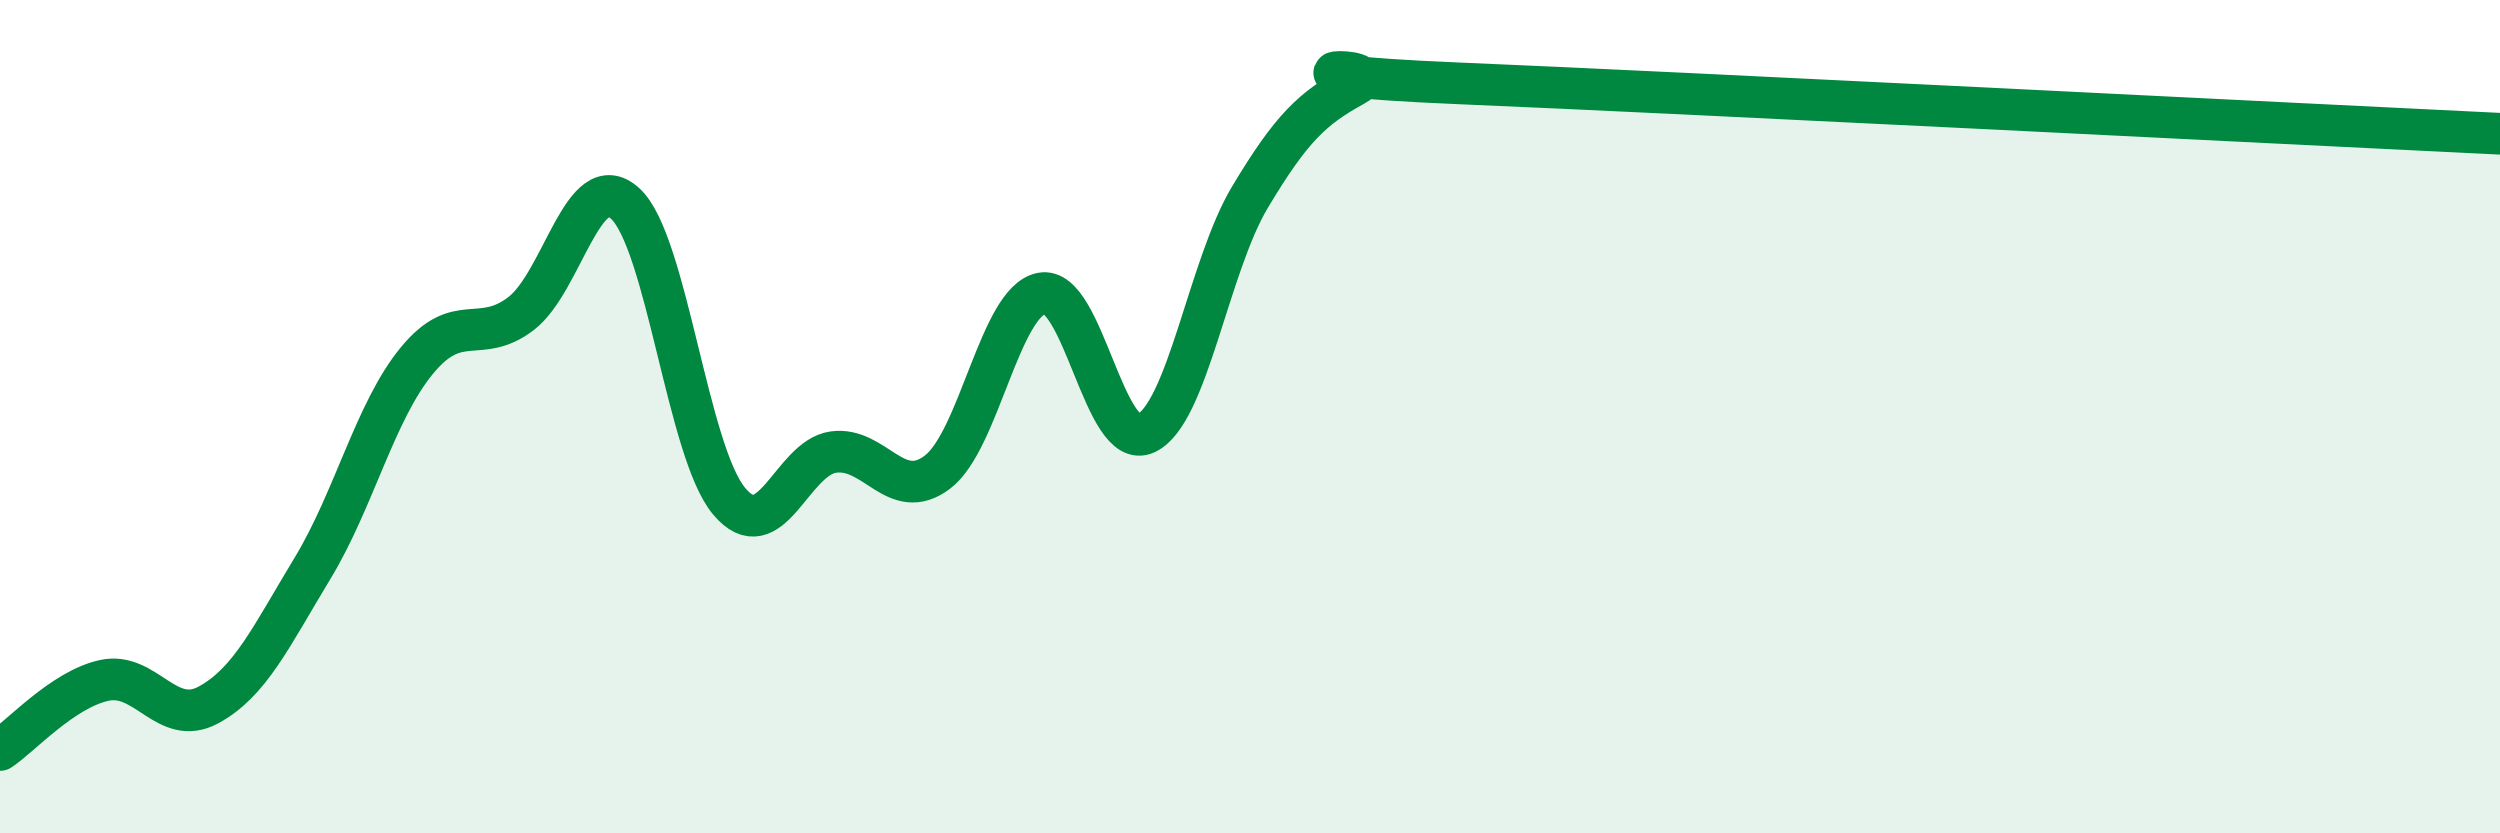
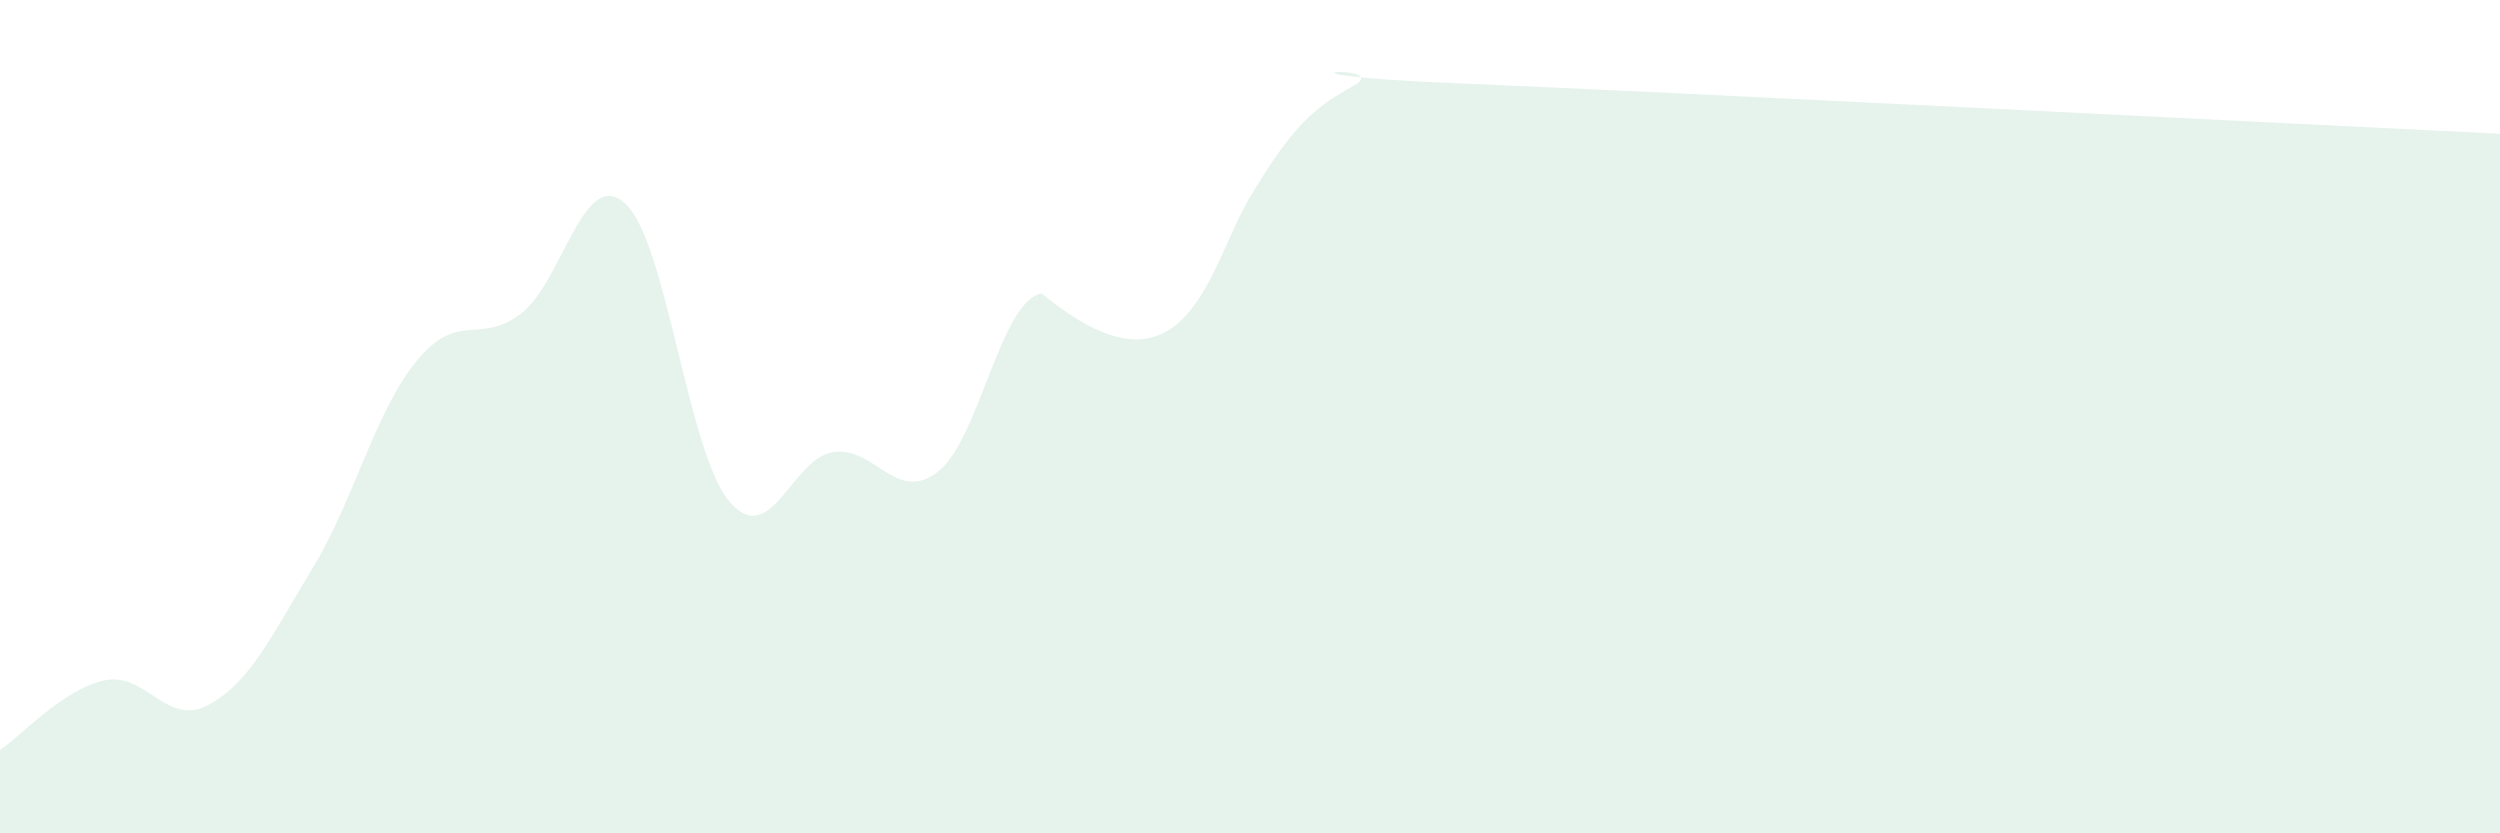
<svg xmlns="http://www.w3.org/2000/svg" width="60" height="20" viewBox="0 0 60 20">
-   <path d="M 0,18 C 0.5,17.67 1.5,16.55 2.5,16.33 C 3.5,16.11 4,17.46 5,16.92 C 6,16.38 6.5,15.29 7.5,13.64 C 8.5,11.99 9,9.88 10,8.66 C 11,7.44 11.5,8.29 12.5,7.53 C 13.5,6.77 14,3.98 15,4.88 C 16,5.78 16.5,10.84 17.5,12.03 C 18.5,13.22 19,10.99 20,10.85 C 21,10.71 21.5,12.09 22.5,11.33 C 23.5,10.57 24,7.23 25,7.04 C 26,6.85 26.5,10.86 27.5,10.4 C 28.5,9.94 29,6.4 30,4.73 C 31,3.06 31.5,2.6 32.5,2.05 C 33.5,1.5 29.5,1.77 35,2 C 40.5,2.23 55,2.97 60,3.21L60 20L0 20Z" fill="#008740" opacity="0.1" stroke-linecap="round" stroke-linejoin="round" />
-   <path d="M 0,18 C 0.5,17.67 1.5,16.55 2.5,16.33 C 3.5,16.11 4,17.46 5,16.92 C 6,16.38 6.5,15.29 7.5,13.64 C 8.5,11.99 9,9.88 10,8.66 C 11,7.44 11.5,8.29 12.5,7.53 C 13.5,6.77 14,3.98 15,4.88 C 16,5.78 16.5,10.84 17.5,12.03 C 18.5,13.22 19,10.99 20,10.85 C 21,10.71 21.5,12.09 22.5,11.33 C 23.5,10.57 24,7.23 25,7.04 C 26,6.85 26.5,10.86 27.5,10.4 C 28.5,9.94 29,6.4 30,4.73 C 31,3.06 31.5,2.6 32.5,2.05 C 33.5,1.5 29.5,1.77 35,2 C 40.5,2.23 55,2.97 60,3.21" stroke="#008740" stroke-width="1" fill="none" stroke-linecap="round" stroke-linejoin="round" />
+   <path d="M 0,18 C 0.5,17.67 1.5,16.55 2.5,16.33 C 3.5,16.11 4,17.46 5,16.92 C 6,16.38 6.5,15.29 7.5,13.64 C 8.5,11.99 9,9.88 10,8.66 C 11,7.44 11.5,8.29 12.5,7.53 C 13.5,6.77 14,3.98 15,4.88 C 16,5.78 16.5,10.84 17.5,12.03 C 18.5,13.22 19,10.99 20,10.85 C 21,10.71 21.5,12.09 22.5,11.33 C 23.5,10.57 24,7.23 25,7.04 C 28.5,9.94 29,6.4 30,4.73 C 31,3.06 31.5,2.6 32.5,2.05 C 33.5,1.5 29.5,1.77 35,2 C 40.5,2.23 55,2.97 60,3.21L60 20L0 20Z" fill="#008740" opacity="0.1" stroke-linecap="round" stroke-linejoin="round" />
</svg>